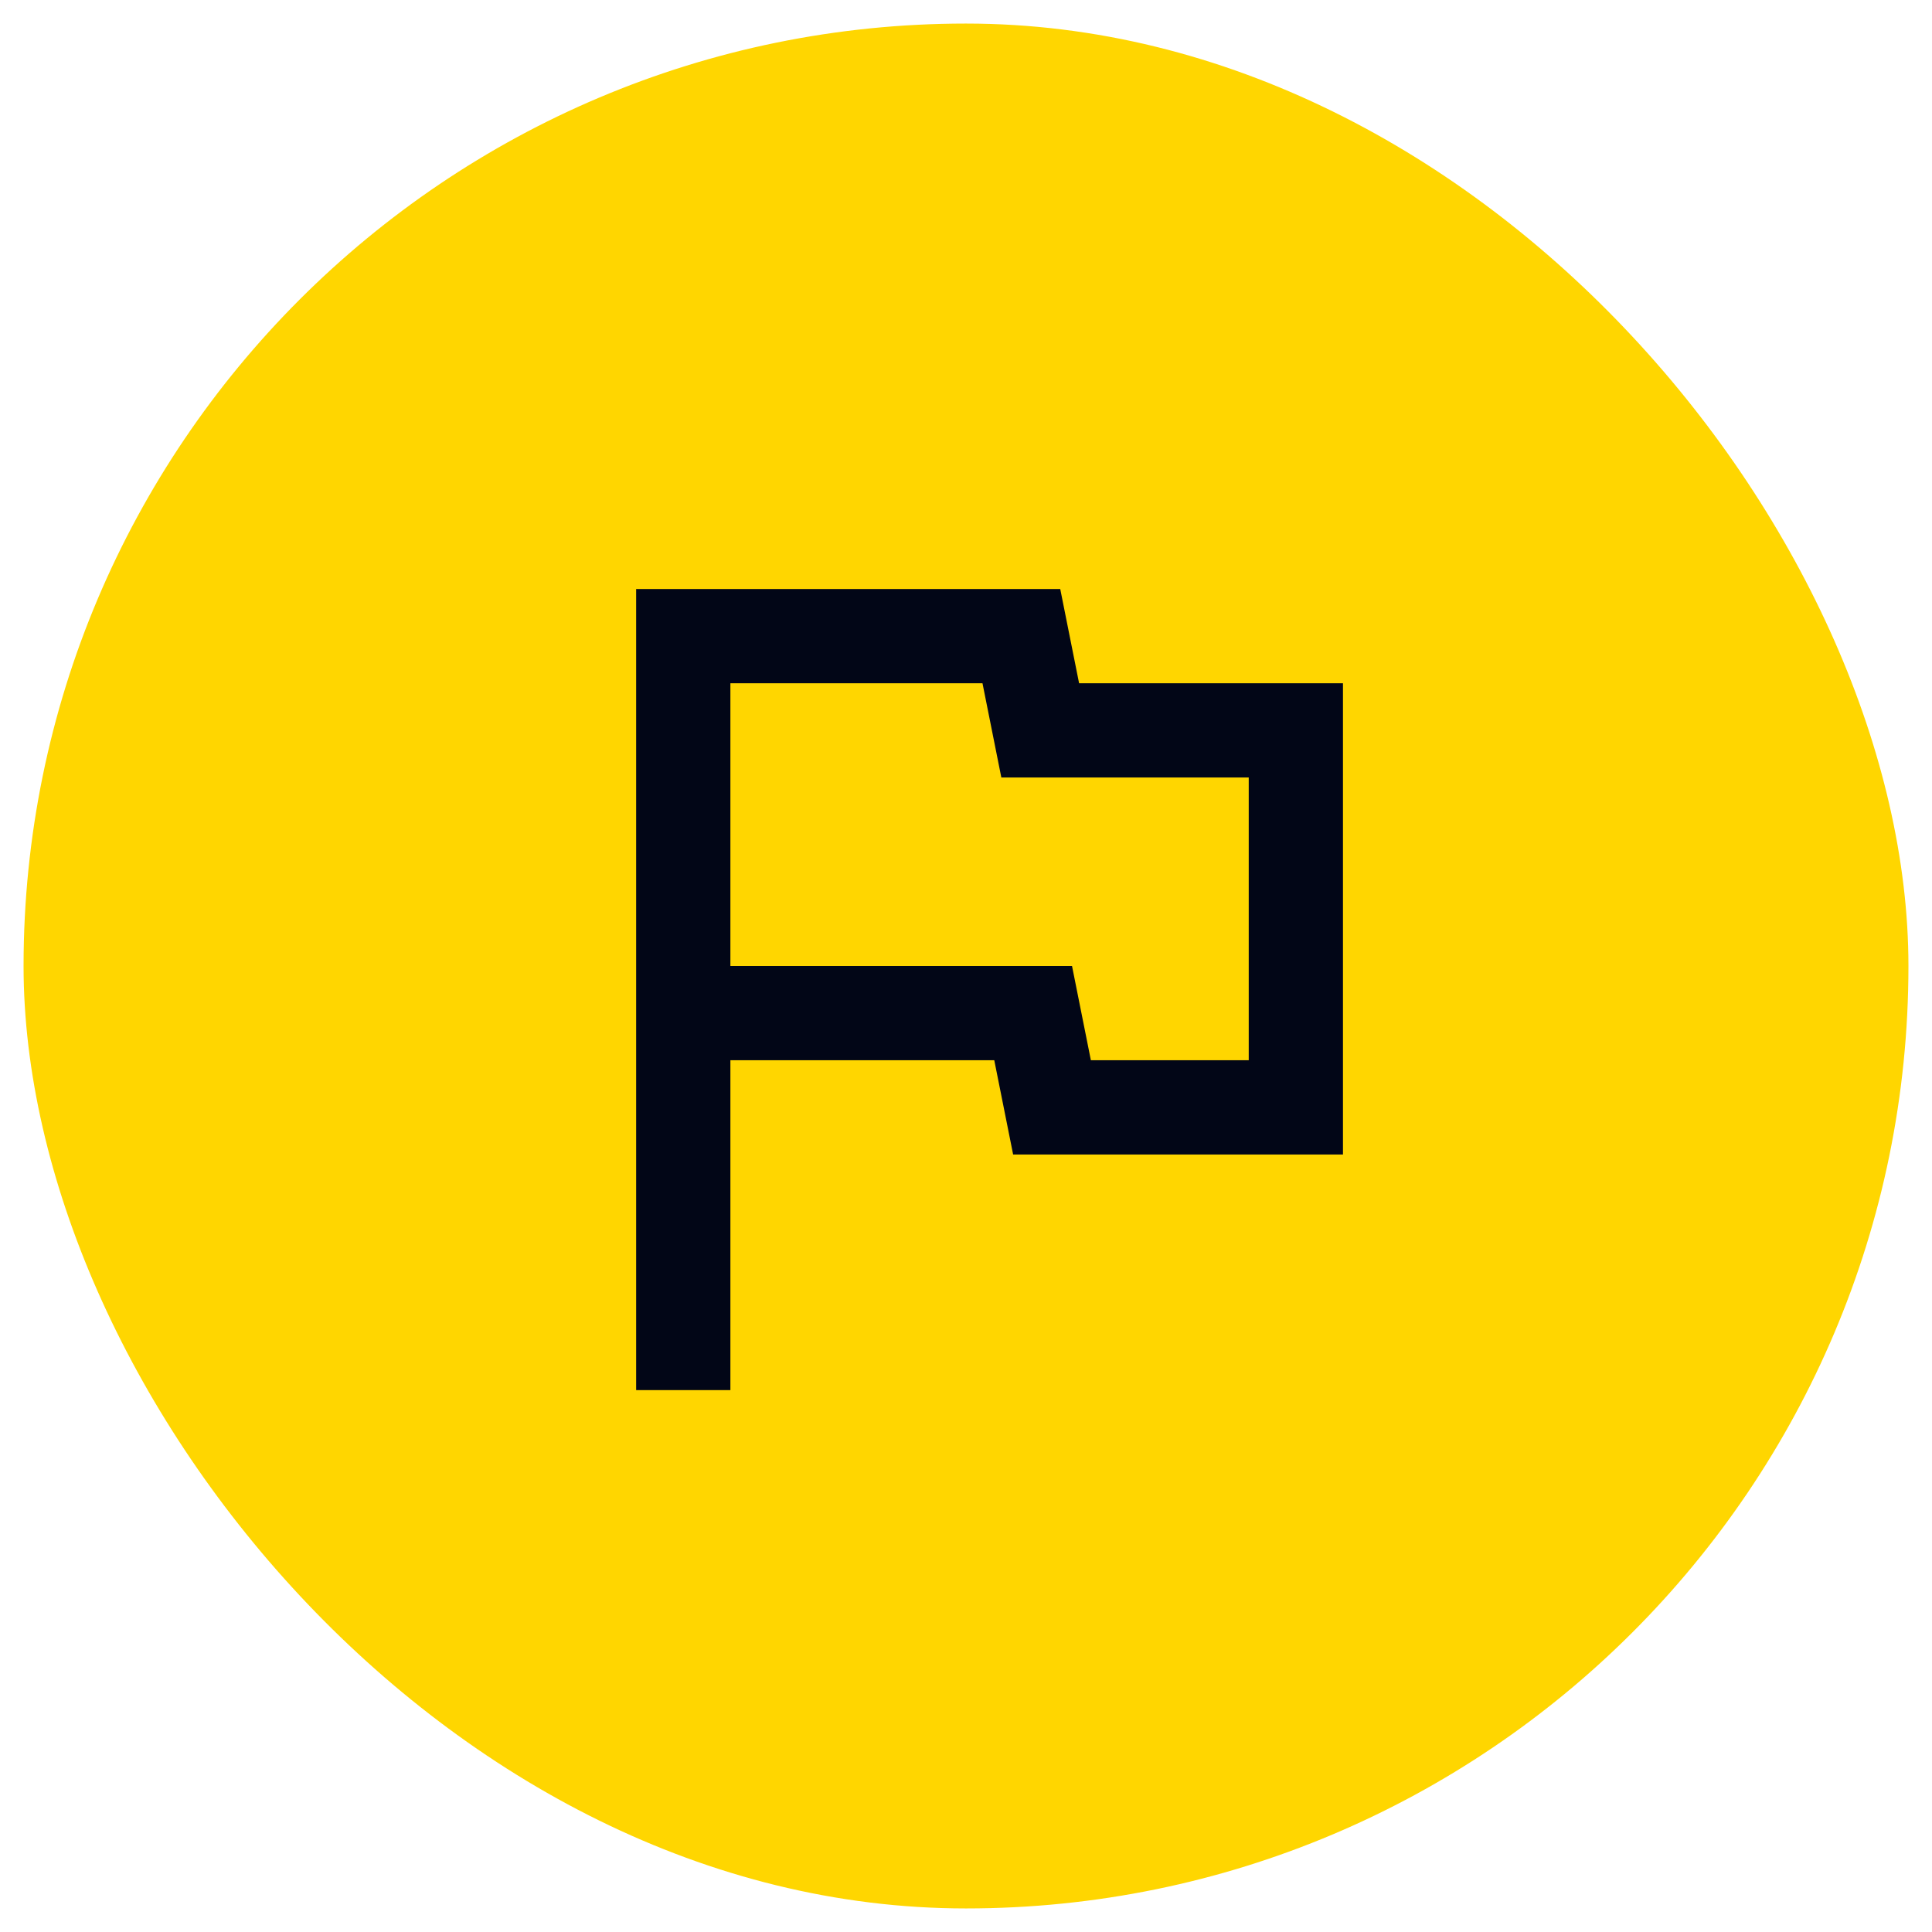
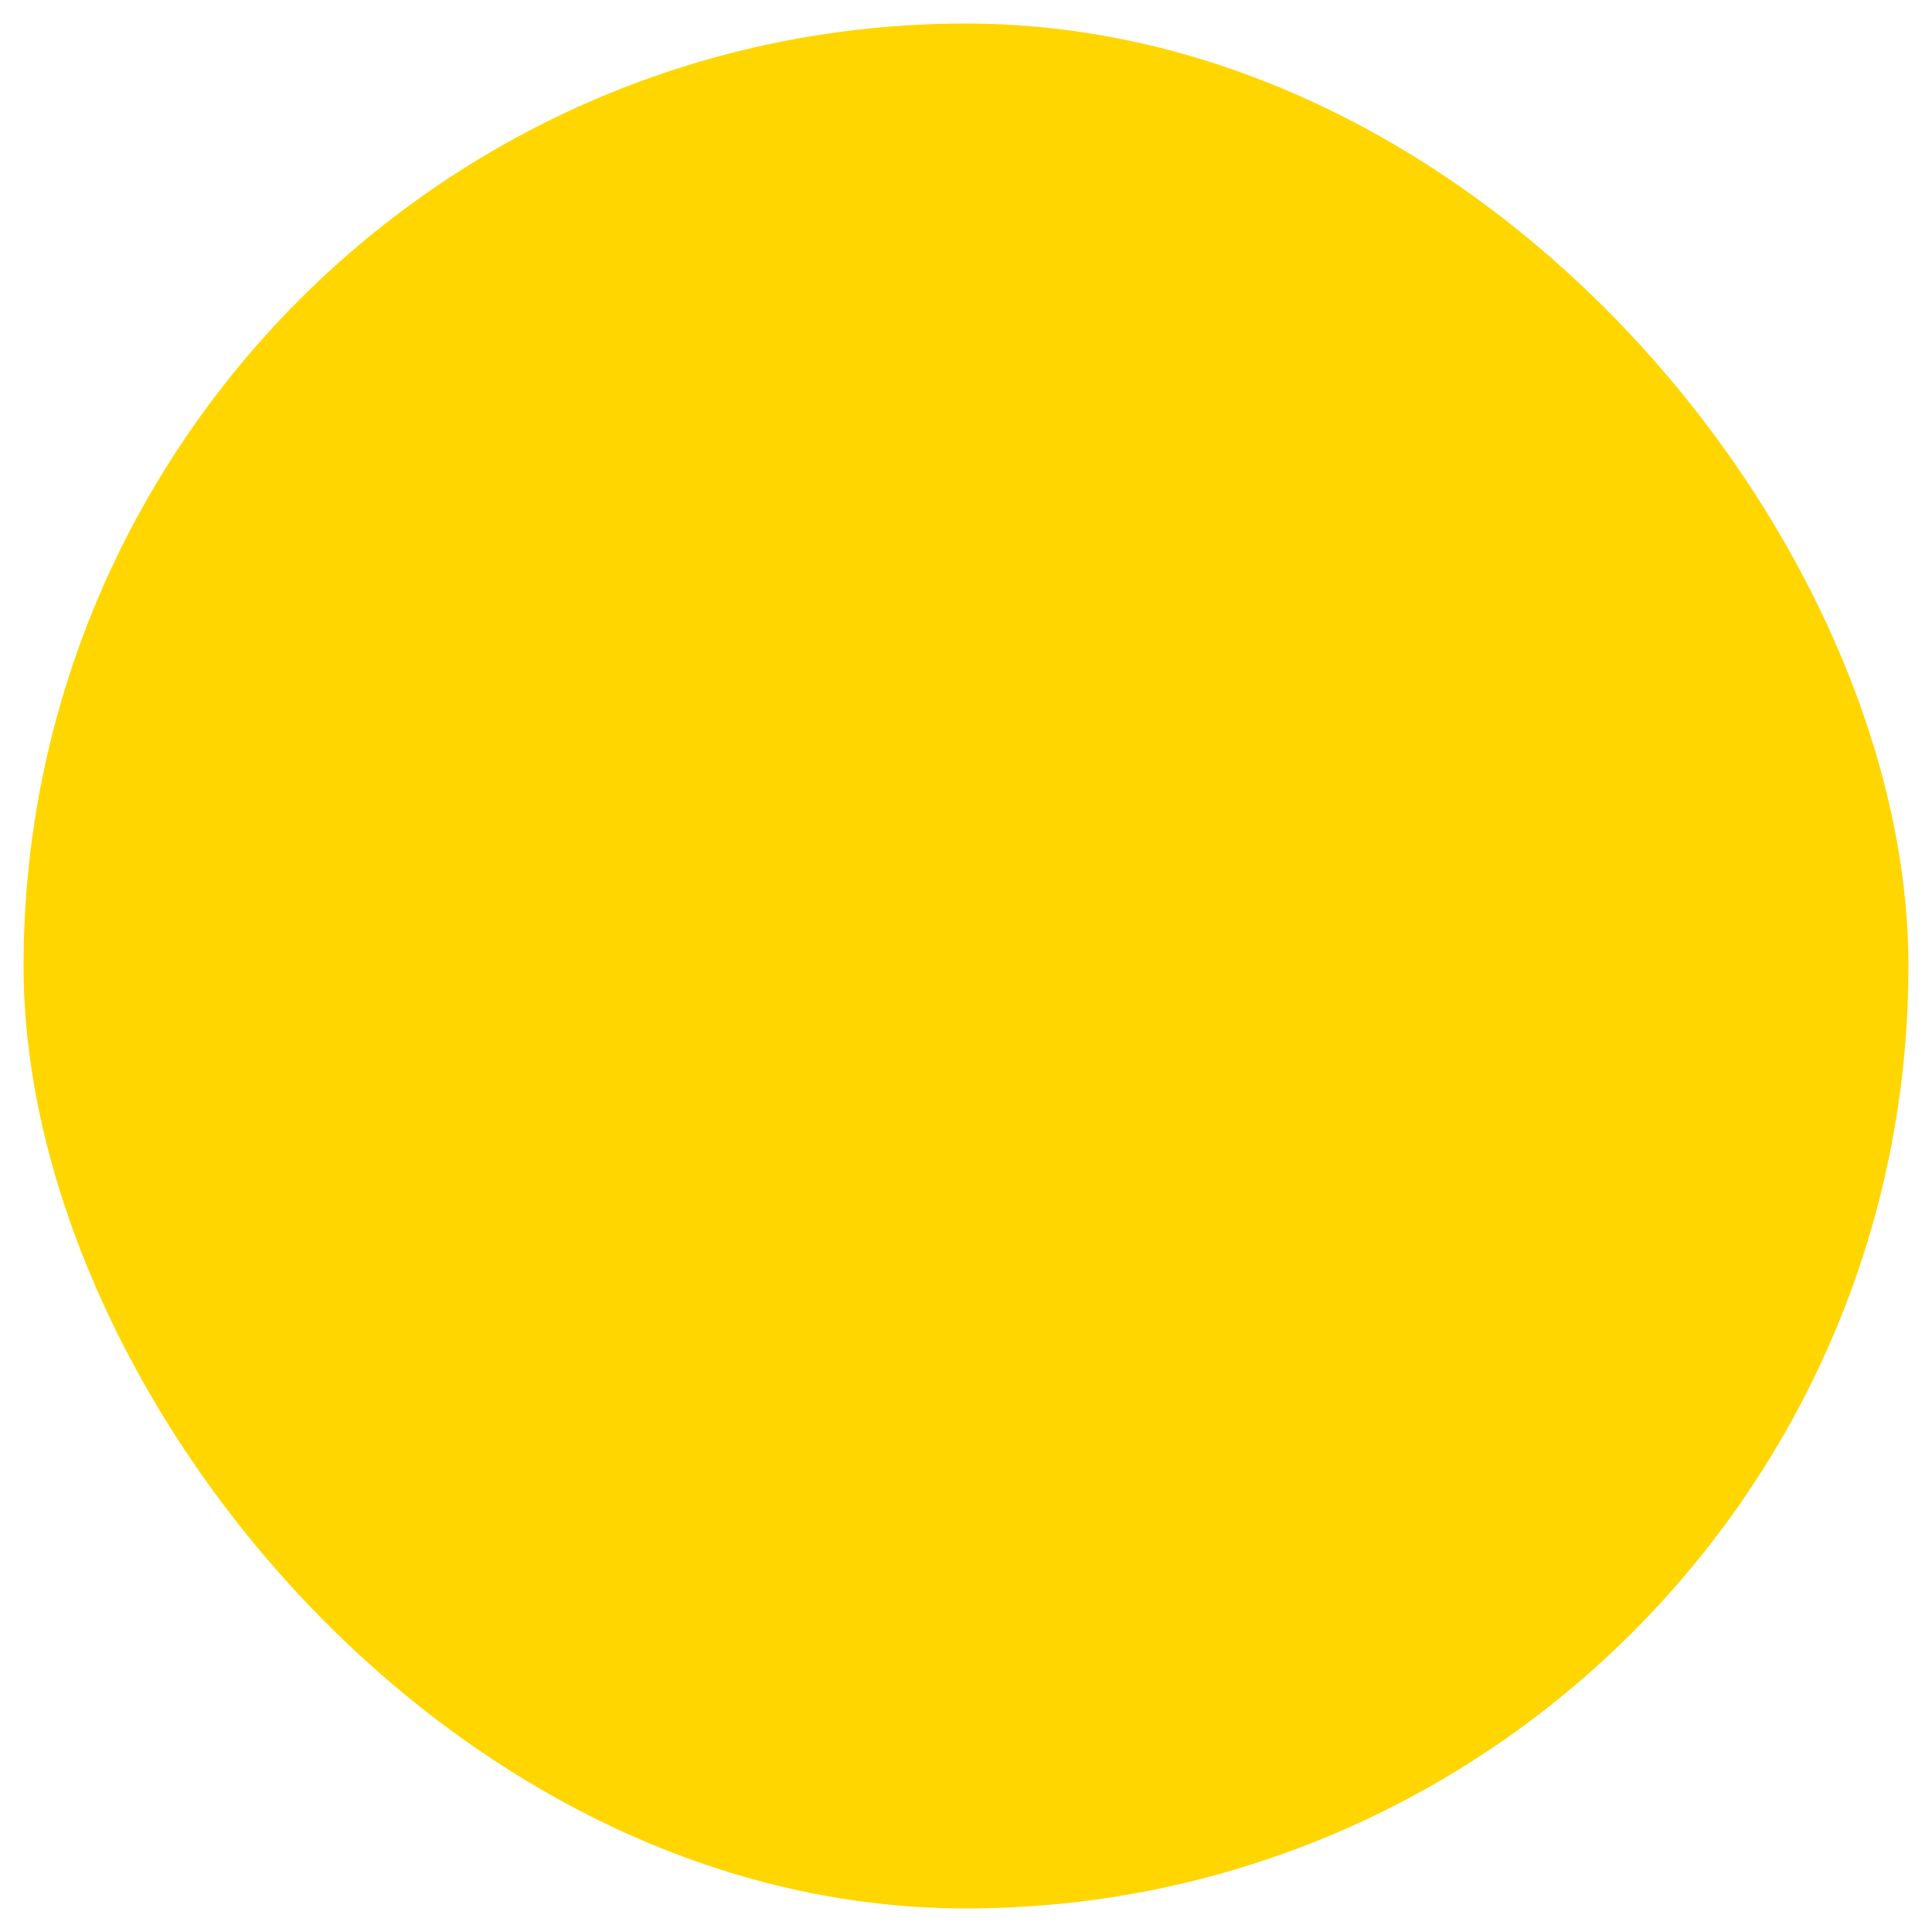
<svg xmlns="http://www.w3.org/2000/svg" width="41" height="41" viewBox="0 0 41 41" fill="none">
  <rect x="0.5" y="0.5" width="40" height="40" rx="20" fill="#FFD600" />
-   <path d="M13.5 29.5V12.5H22.5L22.9 14.5H28.5V24.5H21.5L21.1 22.5H15.5V29.5H13.5ZM23.15 22.5H26.5V16.5H21.25L20.85 14.5H15.5V20.5H22.75L23.15 22.5Z" fill="#020617" />
</svg>